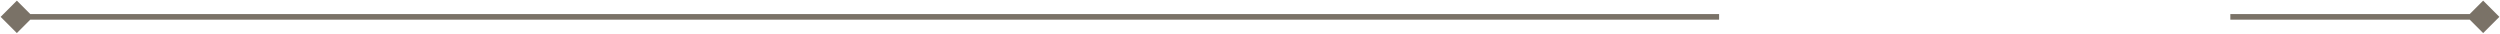
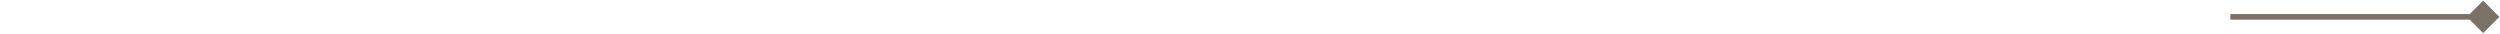
<svg xmlns="http://www.w3.org/2000/svg" width="445" height="6" viewBox="0 0 445 6" fill="none">
-   <path d="M0.113 3L3 5.887L5.887 3L3 0.113L0.113 3ZM306 2.5L3 2.5L3 3.5L306 3.5L306 2.5Z" fill="#7A7267" />
  <path d="M444.887 3L442 0.113L439.113 3L442 5.887L444.887 3ZM442 2.5L397 2.5V3.5L442 3.5V2.5Z" fill="#7A7267" />
</svg>